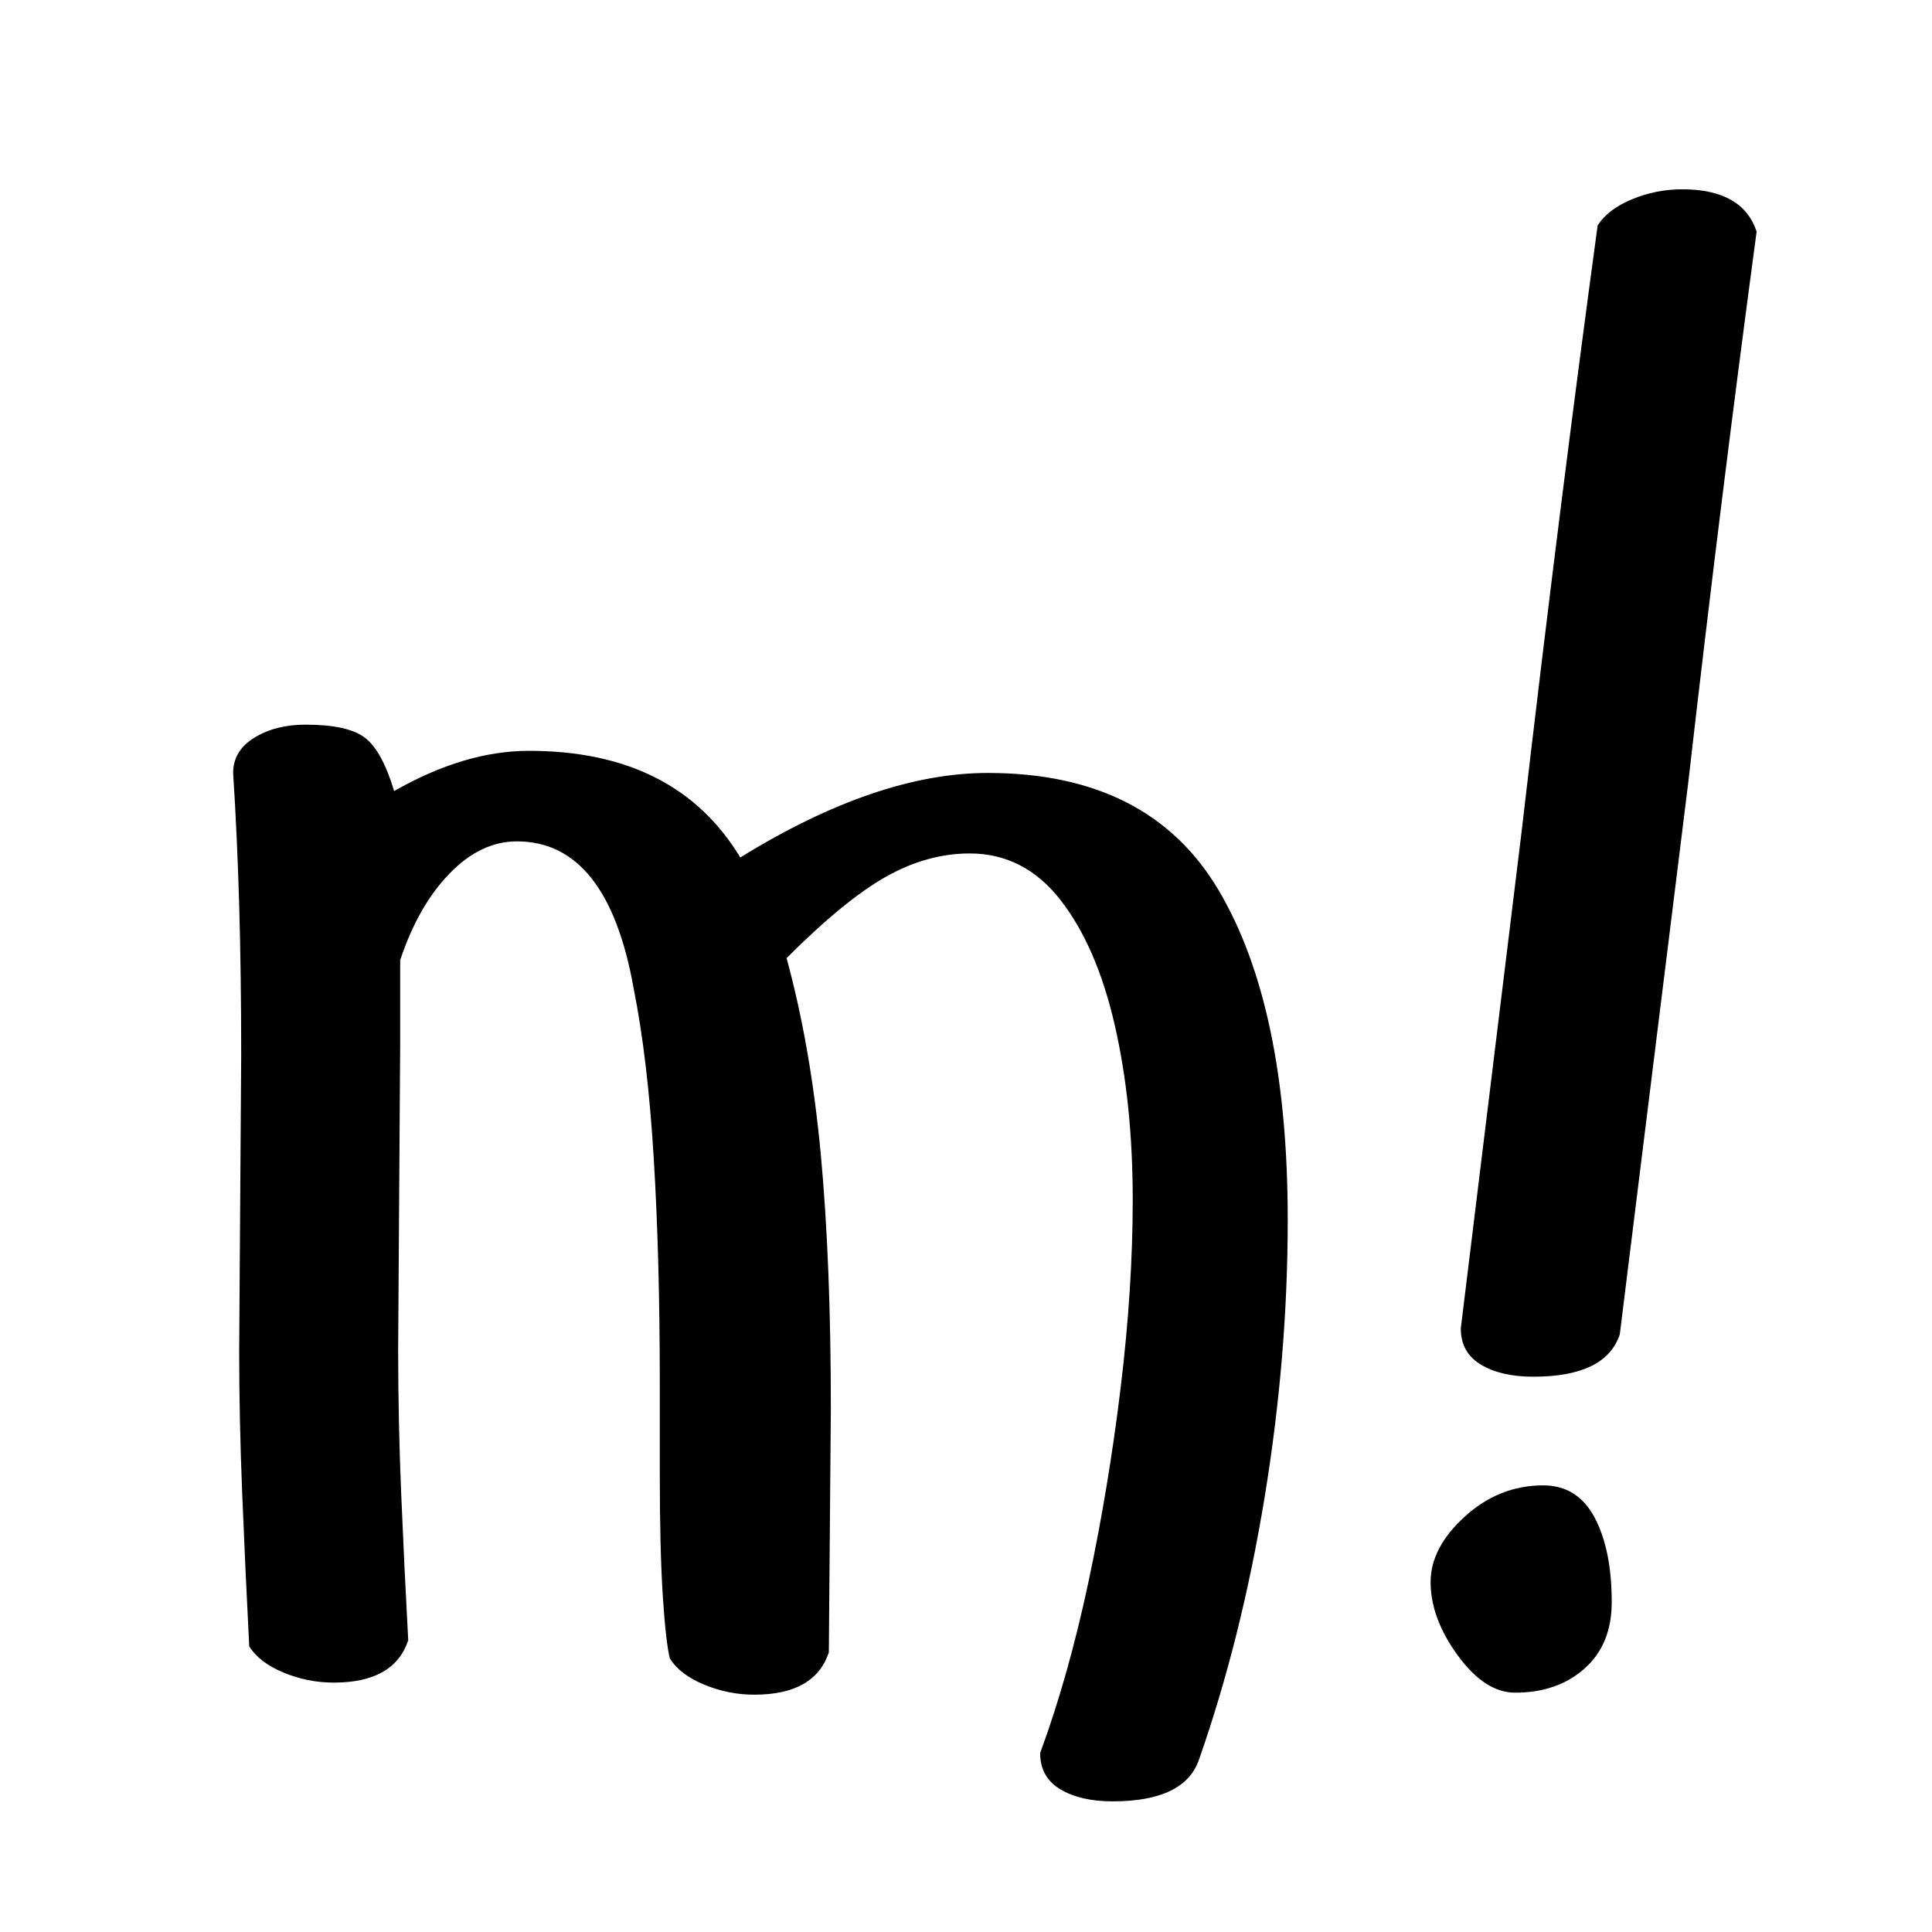
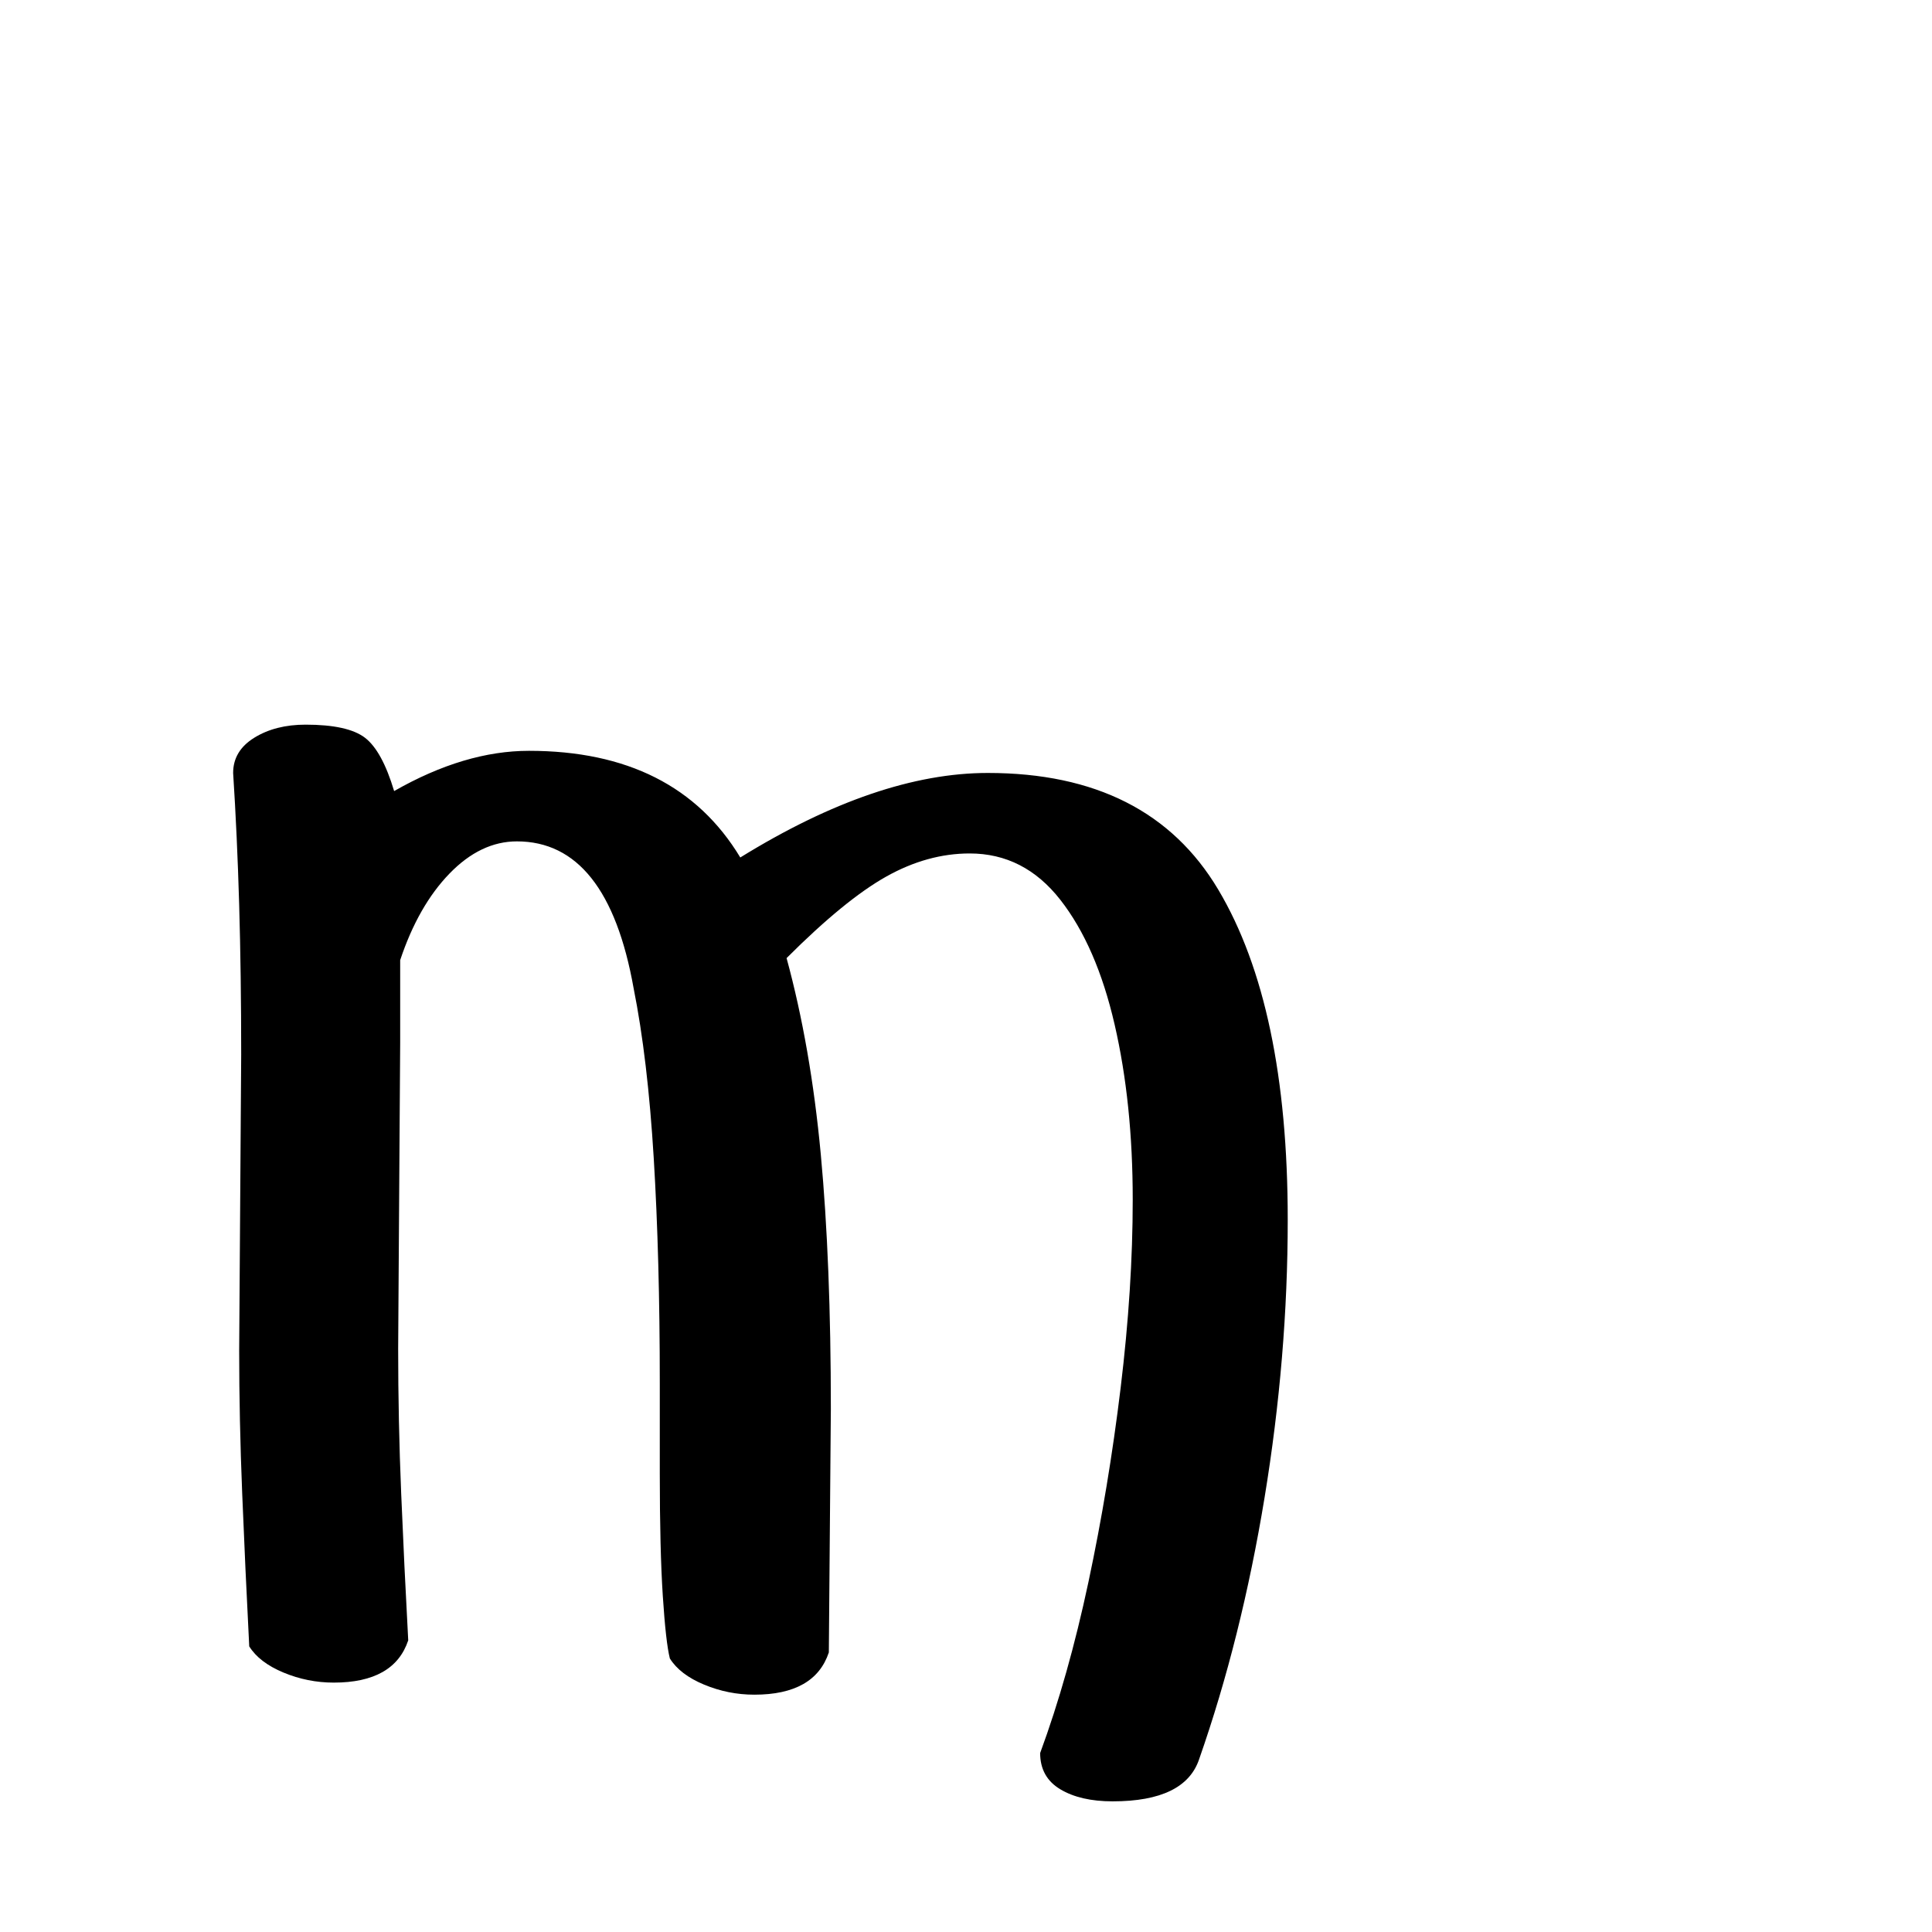
<svg xmlns="http://www.w3.org/2000/svg" width="1000" zoomAndPan="magnify" viewBox="0 0 750 750" height="1000" preserveAspectRatio="xMidYMid meet" version="1.0">
  <defs>
    <g />
    <clipPath id="aa91f5b9f7">
      <rect x="0" width="634" y="0" height="750" />
    </clipPath>
  </defs>
  <g transform="matrix(1, 0, 0, 1, 52, -0)">
    <g clip-path="url(#aa91f5b9f7)">
      <g fill="currentColor" fill-opacity="1">
        <g transform="translate(1.004, 663.341)">
          <g>
            <path d="M 207.031 -19.531 C 205.988 -23.695 205.078 -31.77 204.297 -43.75 C 203.516 -55.727 203.125 -71.613 203.125 -91.406 L 203.125 -126.562 C 203.125 -158.852 202.344 -187.891 200.781 -213.672 C 199.219 -239.453 196.613 -261.457 192.969 -279.688 C 186.195 -317.707 171.094 -336.719 147.656 -336.719 C 138.281 -336.719 129.555 -332.551 121.484 -324.219 C 113.41 -315.883 107.031 -304.688 102.344 -290.625 L 102.344 -258.594 L 101.562 -139.844 C 101.562 -121.094 101.953 -102.344 102.734 -83.594 C 103.516 -64.844 104.426 -45.832 105.469 -26.562 C 101.82 -15.625 92.188 -10.156 76.562 -10.156 C 69.789 -10.156 63.281 -11.457 57.031 -14.062 C 50.781 -16.664 46.352 -20.051 43.75 -24.219 C 42.707 -44.531 41.797 -64.32 41.016 -83.594 C 40.234 -102.863 39.844 -121.352 39.844 -139.062 L 40.625 -253.906 C 40.625 -274.738 40.363 -294.141 39.844 -312.109 C 39.32 -330.078 38.539 -347.133 37.5 -363.281 C 37.5 -369.008 40.234 -373.566 45.703 -376.953 C 51.172 -380.336 57.812 -382.031 65.625 -382.031 C 76.562 -382.031 84.242 -380.336 88.672 -376.953 C 93.098 -373.566 96.875 -366.664 100 -356.25 C 118.227 -366.664 135.676 -371.875 152.344 -371.875 C 190.363 -371.875 217.707 -358.07 234.375 -330.469 C 269.789 -352.344 301.82 -363.281 330.469 -363.281 C 372.145 -363.281 401.969 -348.176 419.938 -317.969 C 437.906 -287.758 446.891 -245.051 446.891 -189.844 C 446.891 -154.426 443.895 -118.488 437.906 -82.031 C 431.914 -45.57 423.453 -11.719 412.516 19.531 C 408.867 30.469 397.664 35.938 378.906 35.938 C 370.57 35.938 363.801 34.375 358.594 31.25 C 353.383 28.125 350.781 23.438 350.781 17.188 C 358.07 -2.602 364.32 -24.738 369.531 -49.219 C 374.738 -73.695 378.906 -98.828 382.031 -124.609 C 385.156 -150.391 386.719 -174.738 386.719 -197.656 C 386.719 -222.656 384.375 -245.312 379.688 -265.625 C 375 -285.938 367.969 -302.082 358.594 -314.062 C 349.219 -326.039 337.5 -332.031 323.438 -332.031 C 312.5 -332.031 301.691 -329.035 291.016 -323.047 C 280.336 -317.055 267.445 -306.508 252.344 -291.406 C 258.594 -268.488 263.02 -243.098 265.625 -215.234 C 268.227 -187.367 269.531 -154.426 269.531 -116.406 L 268.75 -21.875 C 265.102 -10.938 255.469 -5.469 239.844 -5.469 C 233.07 -5.469 226.562 -6.77 220.312 -9.375 C 214.062 -11.977 209.633 -15.363 207.031 -19.531 Z M 207.031 -19.531 " />
          </g>
        </g>
      </g>
      <g fill="currentColor" fill-opacity="1">
        <g transform="translate(425.233, 663.341)">
          <g>
-             <path d="M 142.969 -575.797 C 145.57 -579.961 150 -583.348 156.25 -585.953 C 162.5 -588.555 169.008 -589.859 175.781 -589.859 C 191.406 -589.859 201.039 -584.391 204.688 -573.453 C 200 -538.555 195.441 -503.27 191.016 -467.594 C 186.586 -431.914 182.289 -395.844 178.125 -359.375 L 151.562 -145.312 C 147.914 -134.375 136.719 -128.906 117.969 -128.906 C 109.633 -128.906 102.863 -130.469 97.656 -133.594 C 92.445 -136.719 89.844 -141.406 89.844 -147.656 L 113.281 -339.062 C 118.488 -383.863 123.566 -425.926 128.516 -465.25 C 133.461 -504.57 138.281 -541.422 142.969 -575.797 Z M 78.125 -49.219 C 78.125 -58.07 82.551 -66.535 91.406 -74.609 C 100.258 -82.68 110.414 -86.719 121.875 -86.719 C 130.727 -86.719 137.367 -82.551 141.797 -74.219 C 146.223 -65.883 148.438 -54.945 148.438 -41.406 C 148.438 -30.469 144.922 -21.875 137.891 -15.625 C 130.859 -9.375 121.875 -6.25 110.938 -6.25 C 103.125 -6.25 95.703 -11.066 88.672 -20.703 C 81.641 -30.336 78.125 -39.844 78.125 -49.219 Z M 78.125 -49.219 " />
-           </g>
+             </g>
        </g>
      </g>
    </g>
  </g>
</svg>